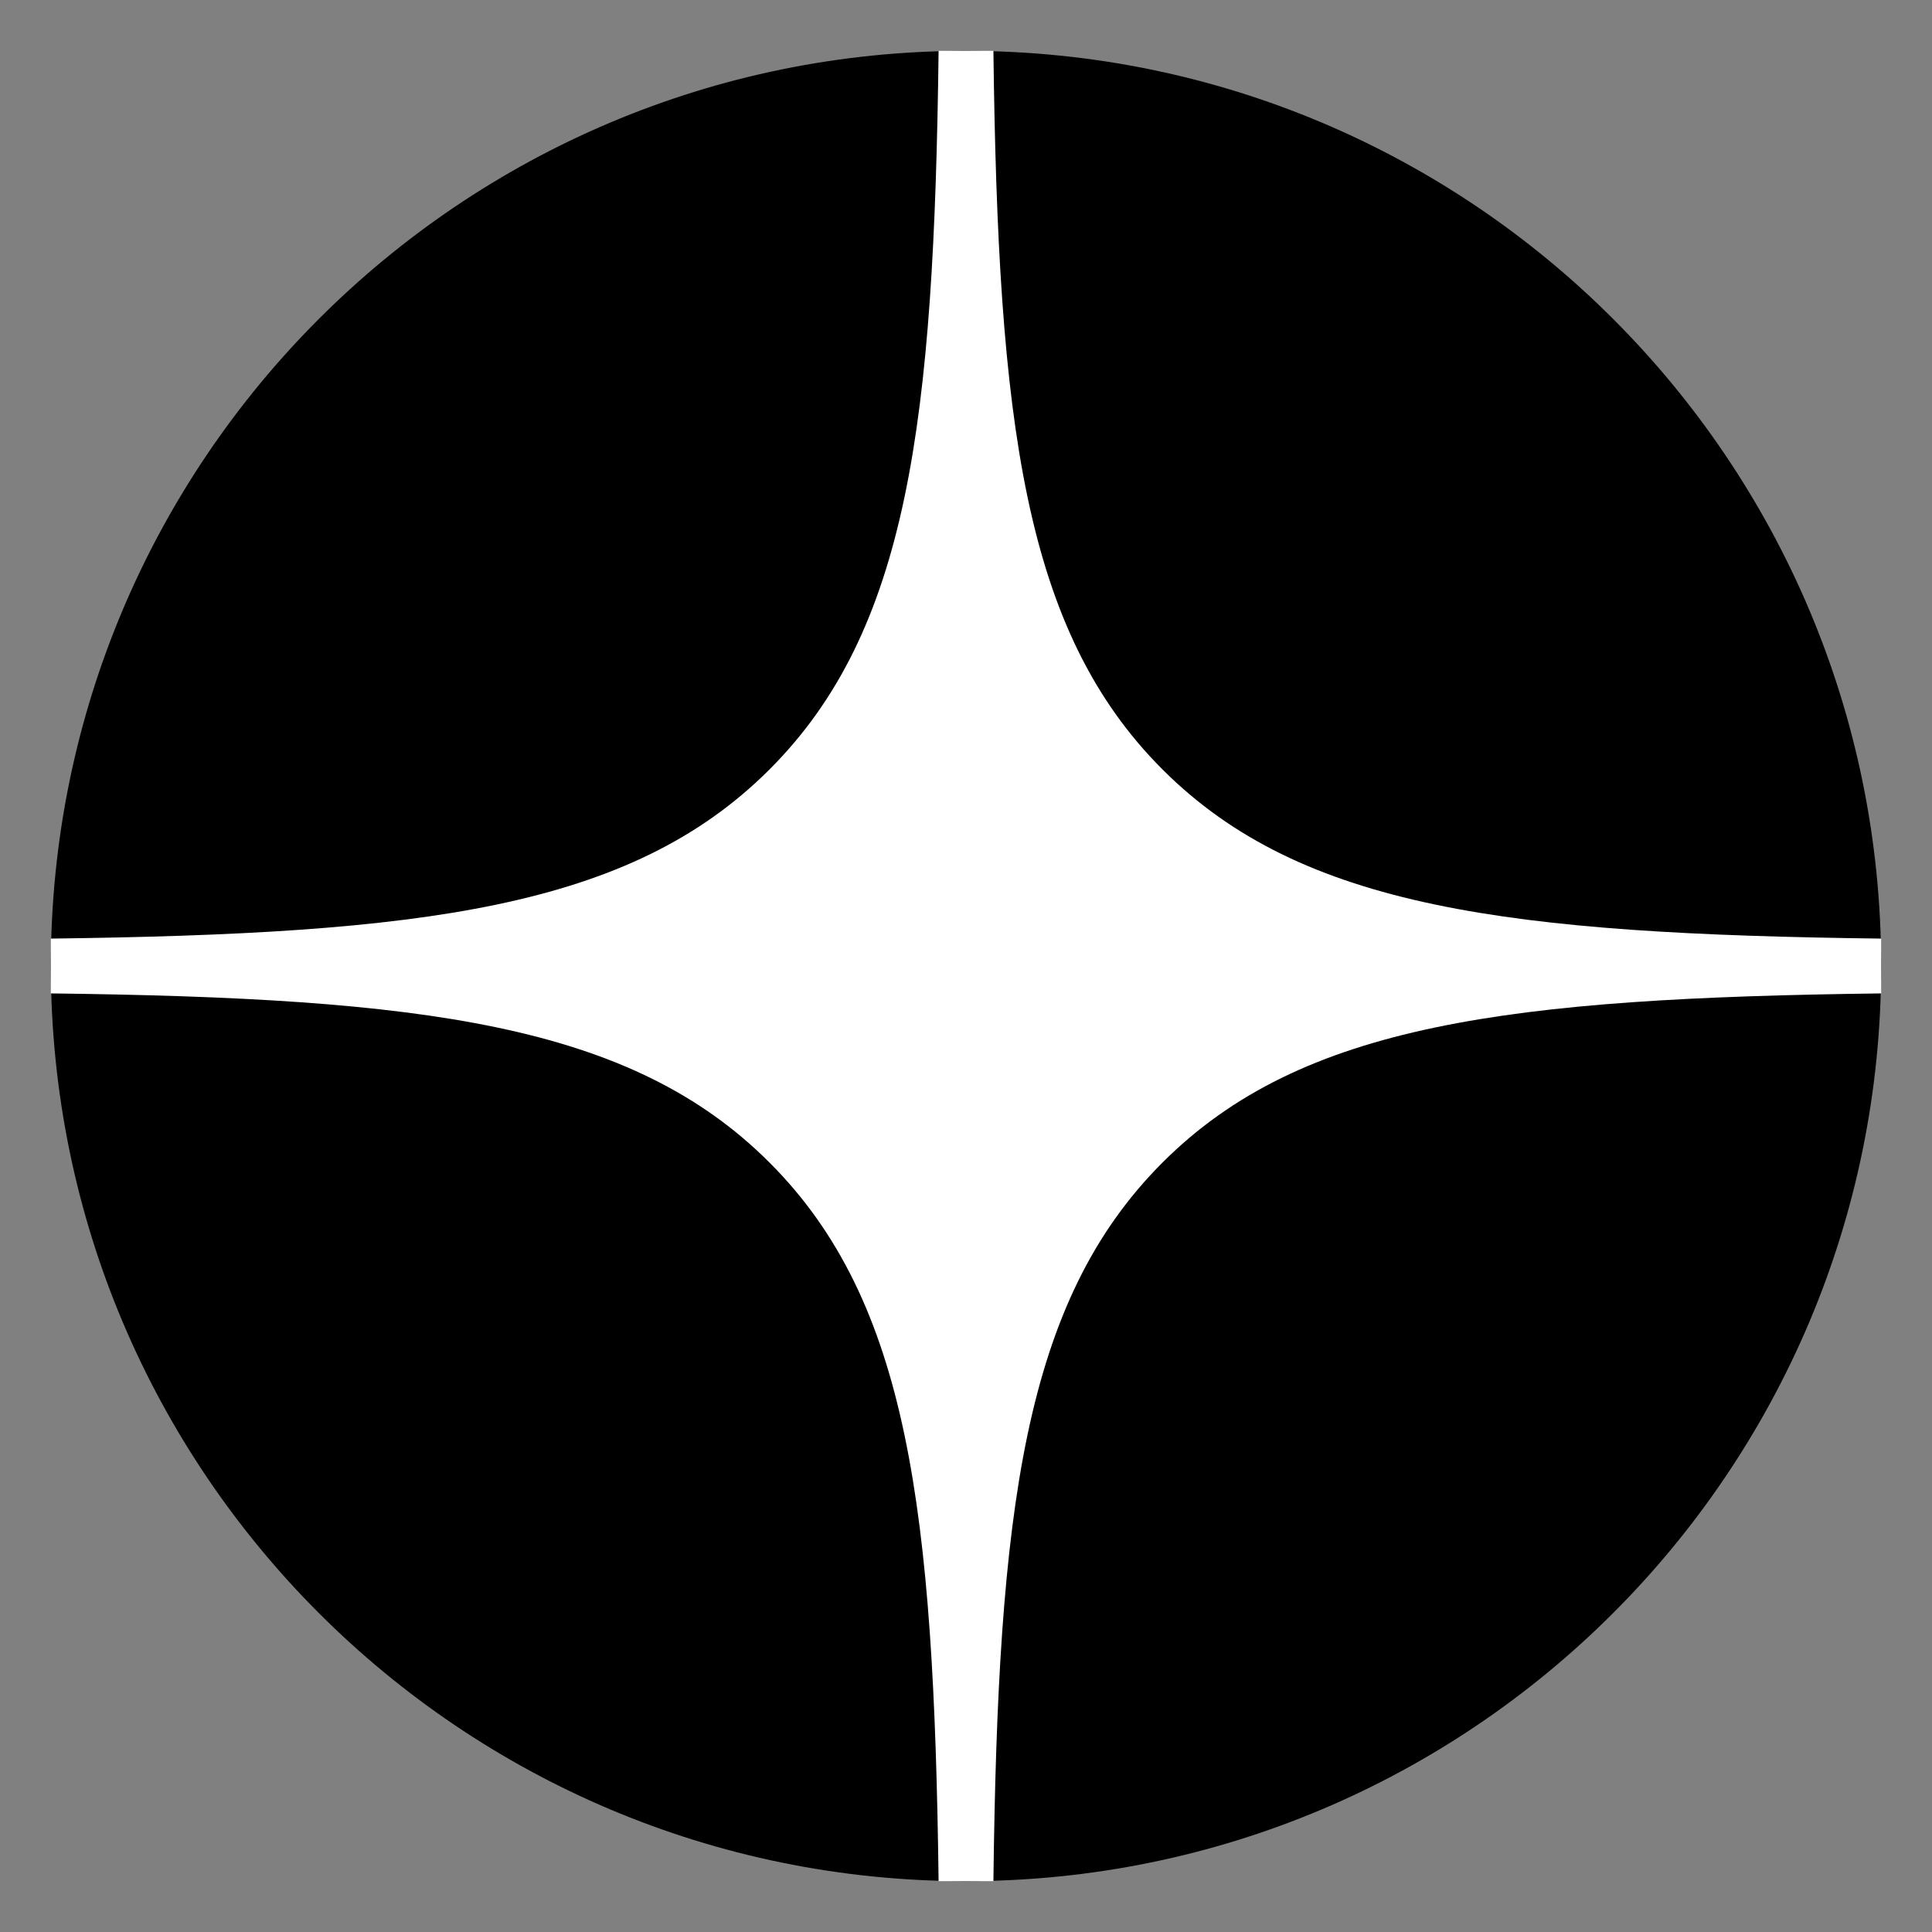
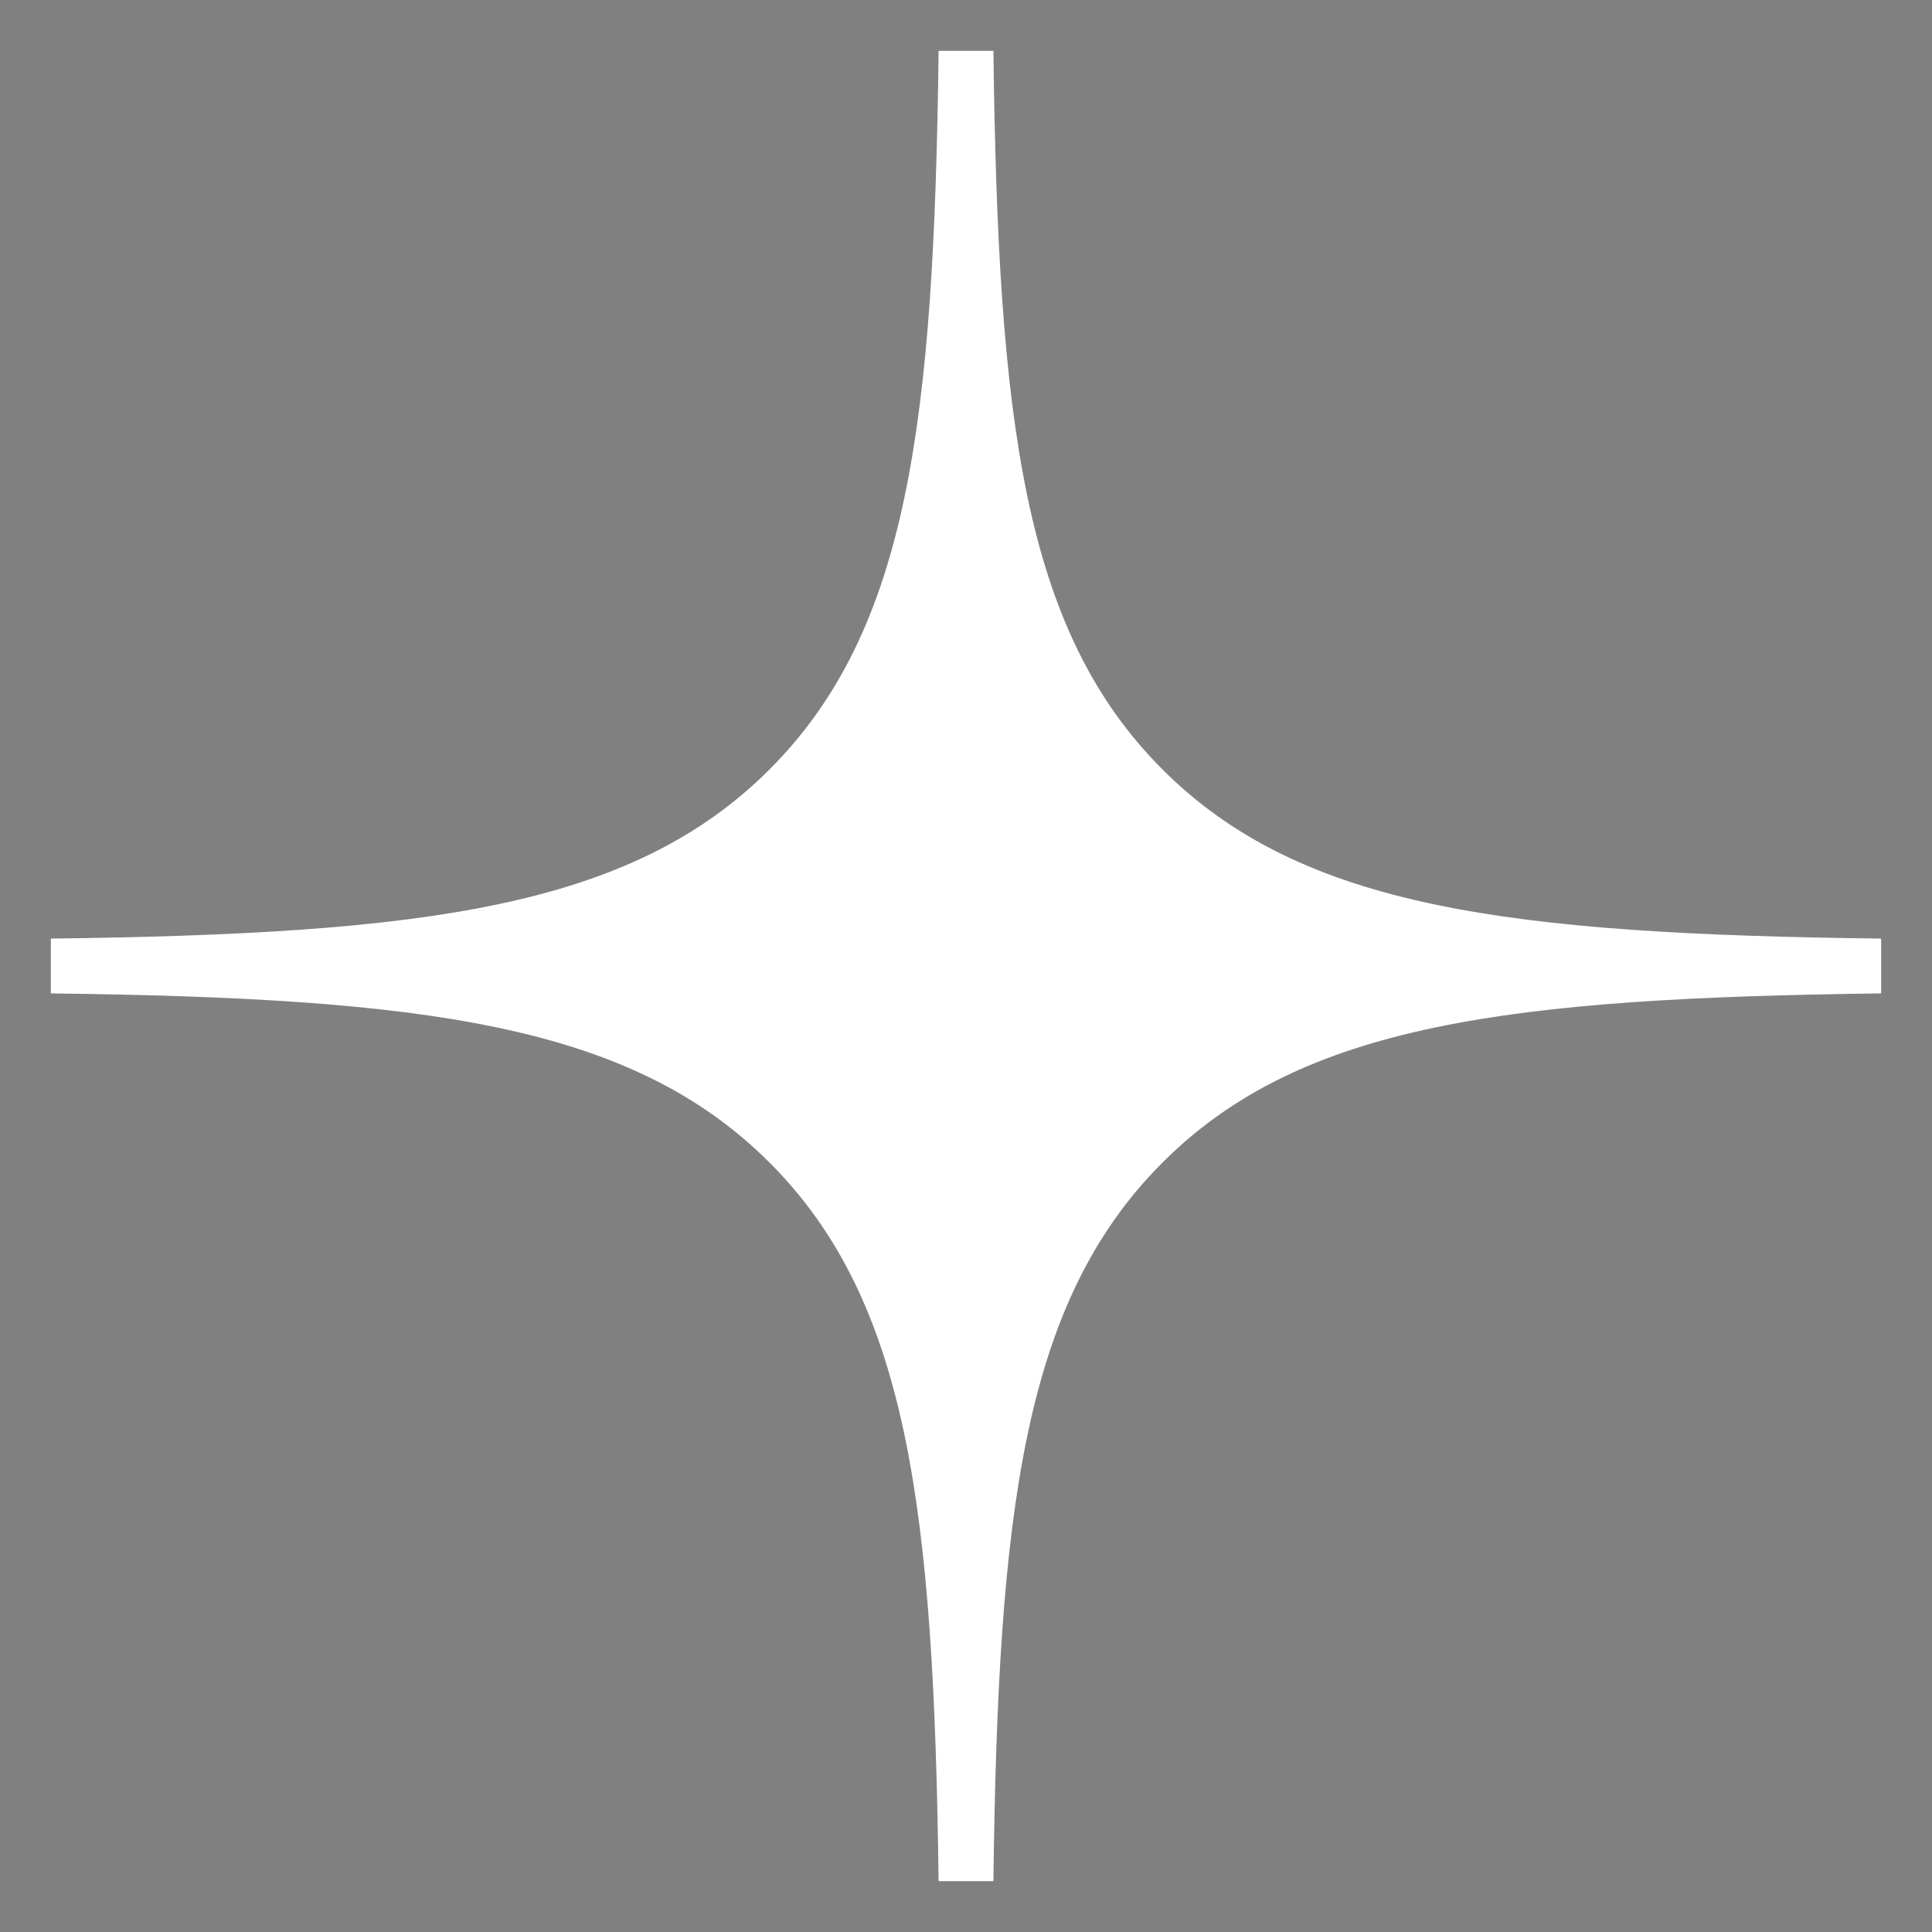
<svg xmlns="http://www.w3.org/2000/svg" width="76" height="76" viewBox="0 0 76 76" fill="none">
  <rect x="0" y="0" width="76" height="76" fill="#808080" stroke="none" />
-   <path d="M2 38C2 18.119 18.119 2 38 2C57.881 2 74 18.119 74 38C74 57.881 57.881 74 38 74C18.119 74 2 57.881 2 38Z" fill="black" />
  <path fill-rule="evenodd" clip-rule="evenodd" d="M36.922 2C36.741 16.594 35.744 24.797 30.269 30.269C24.797 35.744 16.594 36.737 2 36.922V39.078C16.594 39.259 24.797 40.256 30.269 45.731C35.744 51.203 36.737 59.406 36.922 74H39.078C39.259 59.406 40.256 51.203 45.731 45.731C51.203 40.256 59.406 39.263 74 39.078V36.922C59.406 36.741 51.203 35.744 45.731 30.269C40.256 24.797 39.263 16.594 39.078 2H36.922Z" fill="white" />
</svg>